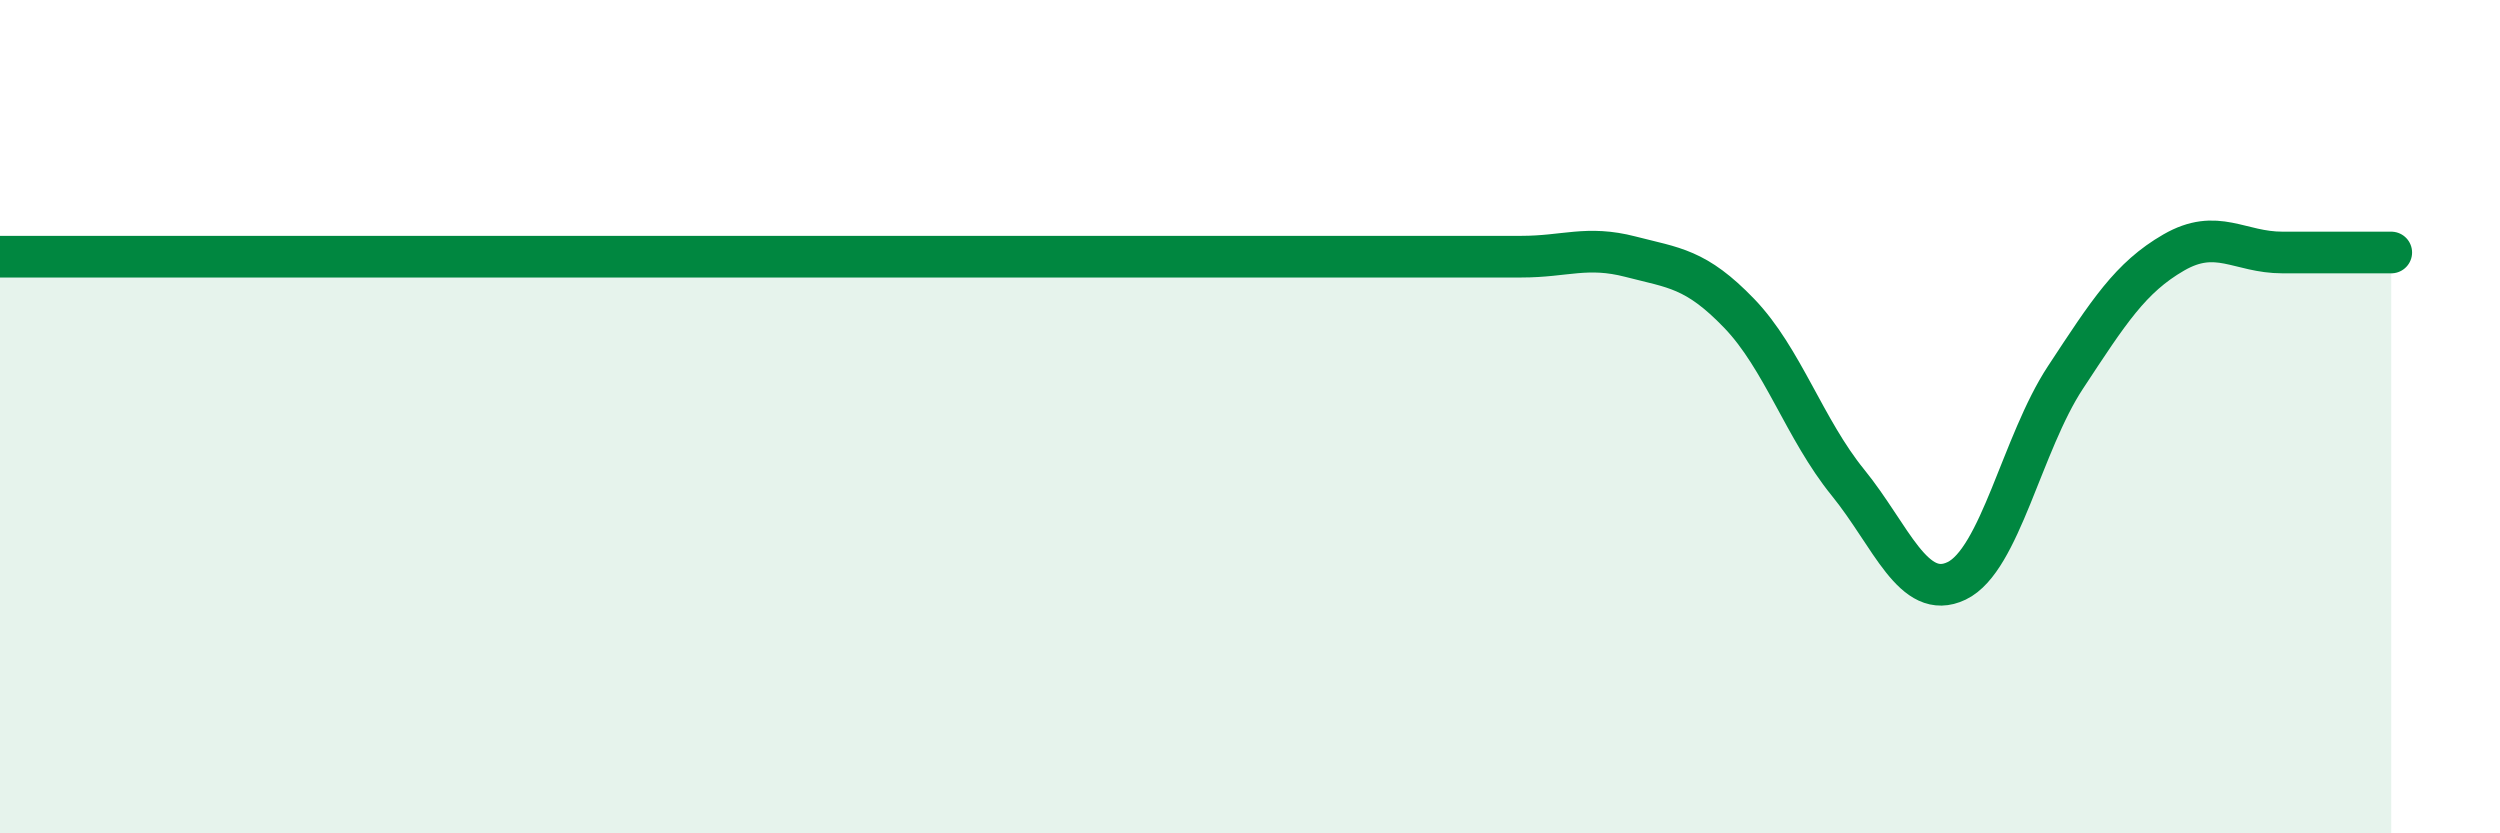
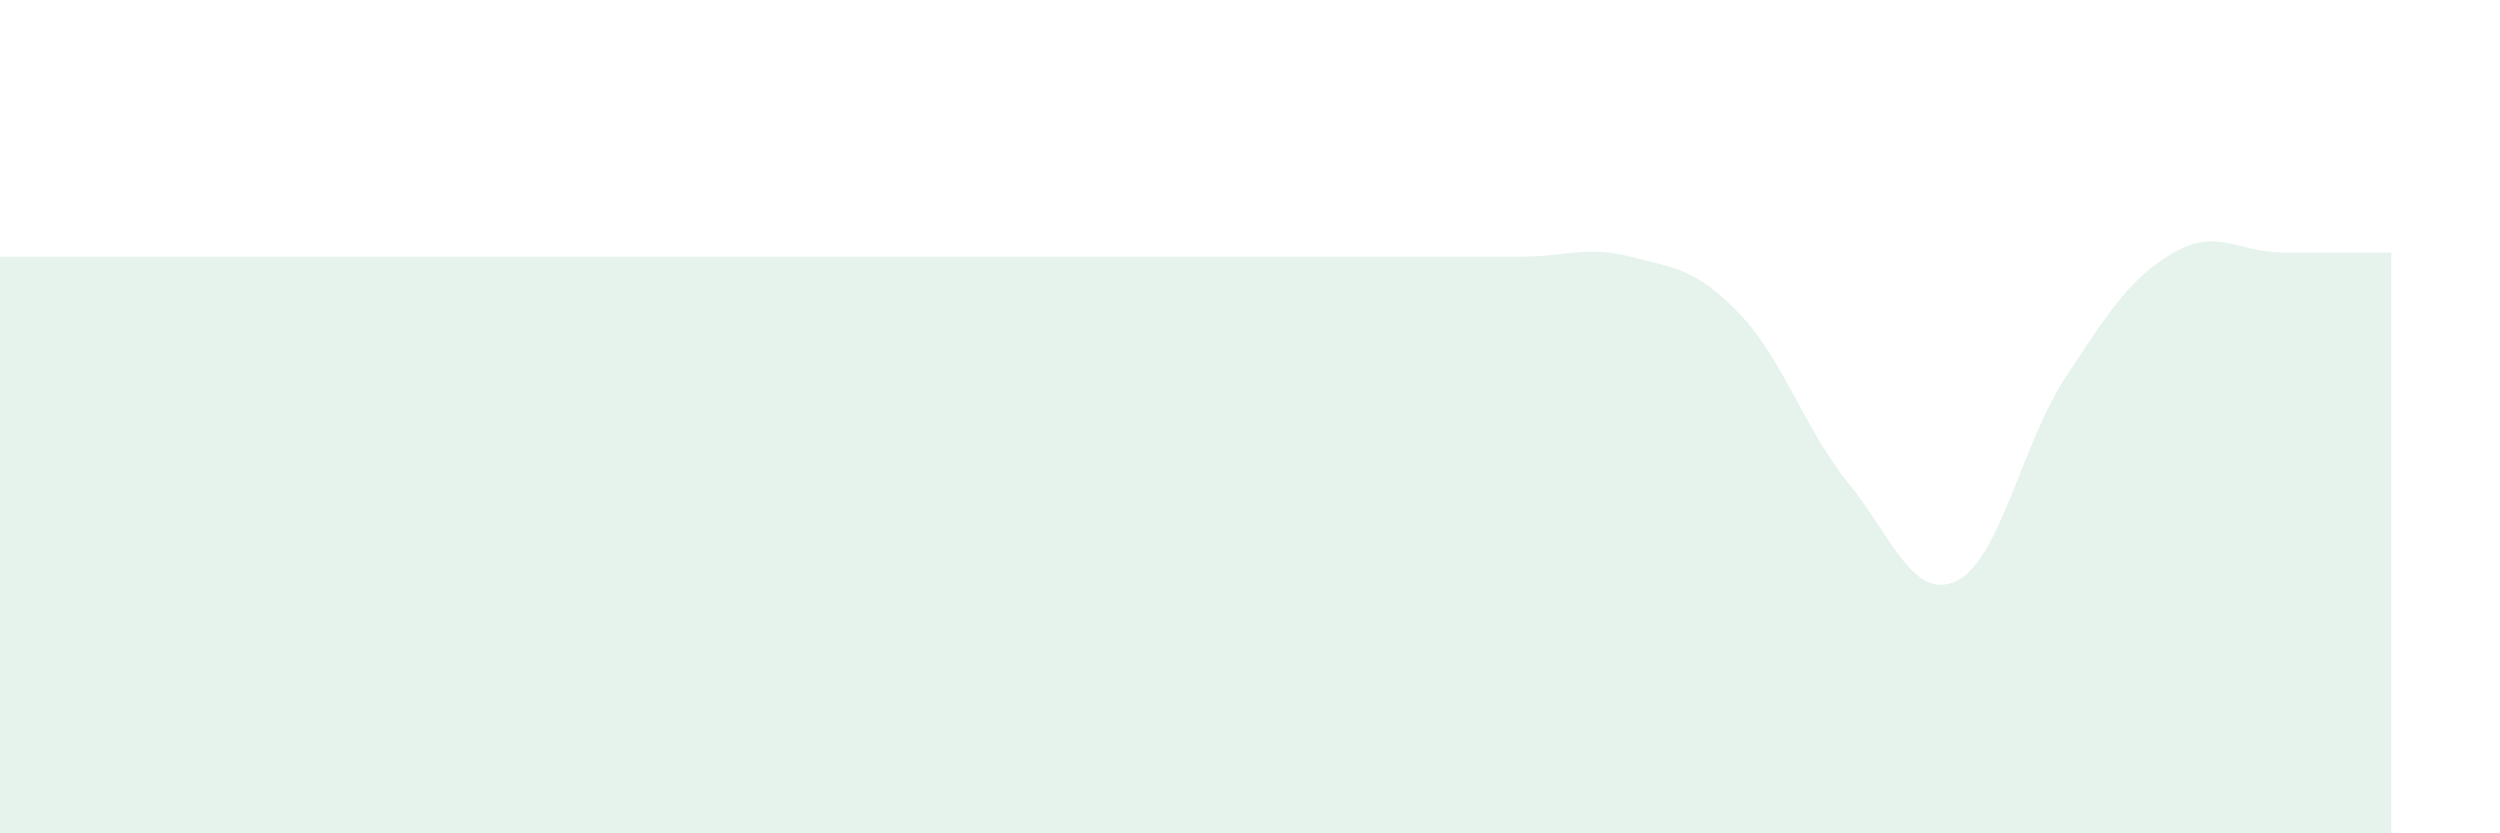
<svg xmlns="http://www.w3.org/2000/svg" width="60" height="20" viewBox="0 0 60 20">
  <path d="M 0,6.16 C 0.52,6.16 1.57,6.16 2.61,6.16 C 3.65,6.16 4.18,6.16 5.22,6.16 C 6.26,6.16 6.79,6.16 7.83,6.16 C 8.87,6.16 9.39,6.16 10.43,6.16 C 11.47,6.16 12,6.16 13.04,6.16 C 14.08,6.16 14.61,6.16 15.65,6.16 C 16.69,6.16 17.22,6.16 18.26,6.16 C 19.3,6.16 19.83,6.16 20.87,6.16 C 21.91,6.16 22.44,6.16 23.48,6.16 C 24.52,6.16 25.05,6.16 26.09,6.16 C 27.13,6.16 27.66,6.16 28.7,6.16 C 29.74,6.16 30.26,6.16 31.3,6.16 C 32.34,6.16 32.87,6.16 33.91,6.16 C 34.95,6.16 35.48,6.16 36.52,6.16 C 37.56,6.16 38.09,5.89 39.13,6.16 C 40.17,6.43 40.7,6.44 41.74,7.52 C 42.78,8.6 43.31,10.3 44.35,11.58 C 45.39,12.86 45.92,14.44 46.96,13.94 C 48,13.44 48.53,10.64 49.57,9.06 C 50.61,7.48 51.13,6.66 52.17,6.06 C 53.21,5.46 53.74,6.06 54.78,6.06 C 55.82,6.06 56.87,6.06 57.39,6.06L57.39 20L0 20Z" fill="#008740" opacity="0.1" stroke-linecap="round" stroke-linejoin="round" />
-   <path d="M 0,6.16 C 0.52,6.16 1.57,6.16 2.61,6.16 C 3.65,6.16 4.18,6.16 5.22,6.16 C 6.26,6.16 6.79,6.16 7.83,6.16 C 8.87,6.16 9.39,6.16 10.43,6.16 C 11.47,6.16 12,6.16 13.04,6.16 C 14.08,6.16 14.61,6.16 15.65,6.16 C 16.69,6.16 17.22,6.16 18.26,6.16 C 19.3,6.16 19.83,6.16 20.87,6.16 C 21.91,6.16 22.44,6.16 23.48,6.16 C 24.52,6.16 25.05,6.16 26.09,6.16 C 27.13,6.16 27.66,6.16 28.7,6.16 C 29.74,6.16 30.26,6.16 31.3,6.16 C 32.34,6.16 32.87,6.16 33.91,6.16 C 34.95,6.16 35.48,6.16 36.52,6.16 C 37.56,6.16 38.09,5.89 39.13,6.16 C 40.17,6.43 40.7,6.44 41.74,7.52 C 42.78,8.6 43.31,10.3 44.35,11.58 C 45.39,12.86 45.92,14.44 46.96,13.94 C 48,13.44 48.53,10.64 49.57,9.06 C 50.61,7.48 51.13,6.66 52.17,6.06 C 53.21,5.46 53.74,6.06 54.78,6.06 C 55.82,6.06 56.87,6.06 57.39,6.06" stroke="#008740" stroke-width="1" fill="none" stroke-linecap="round" stroke-linejoin="round" />
</svg>